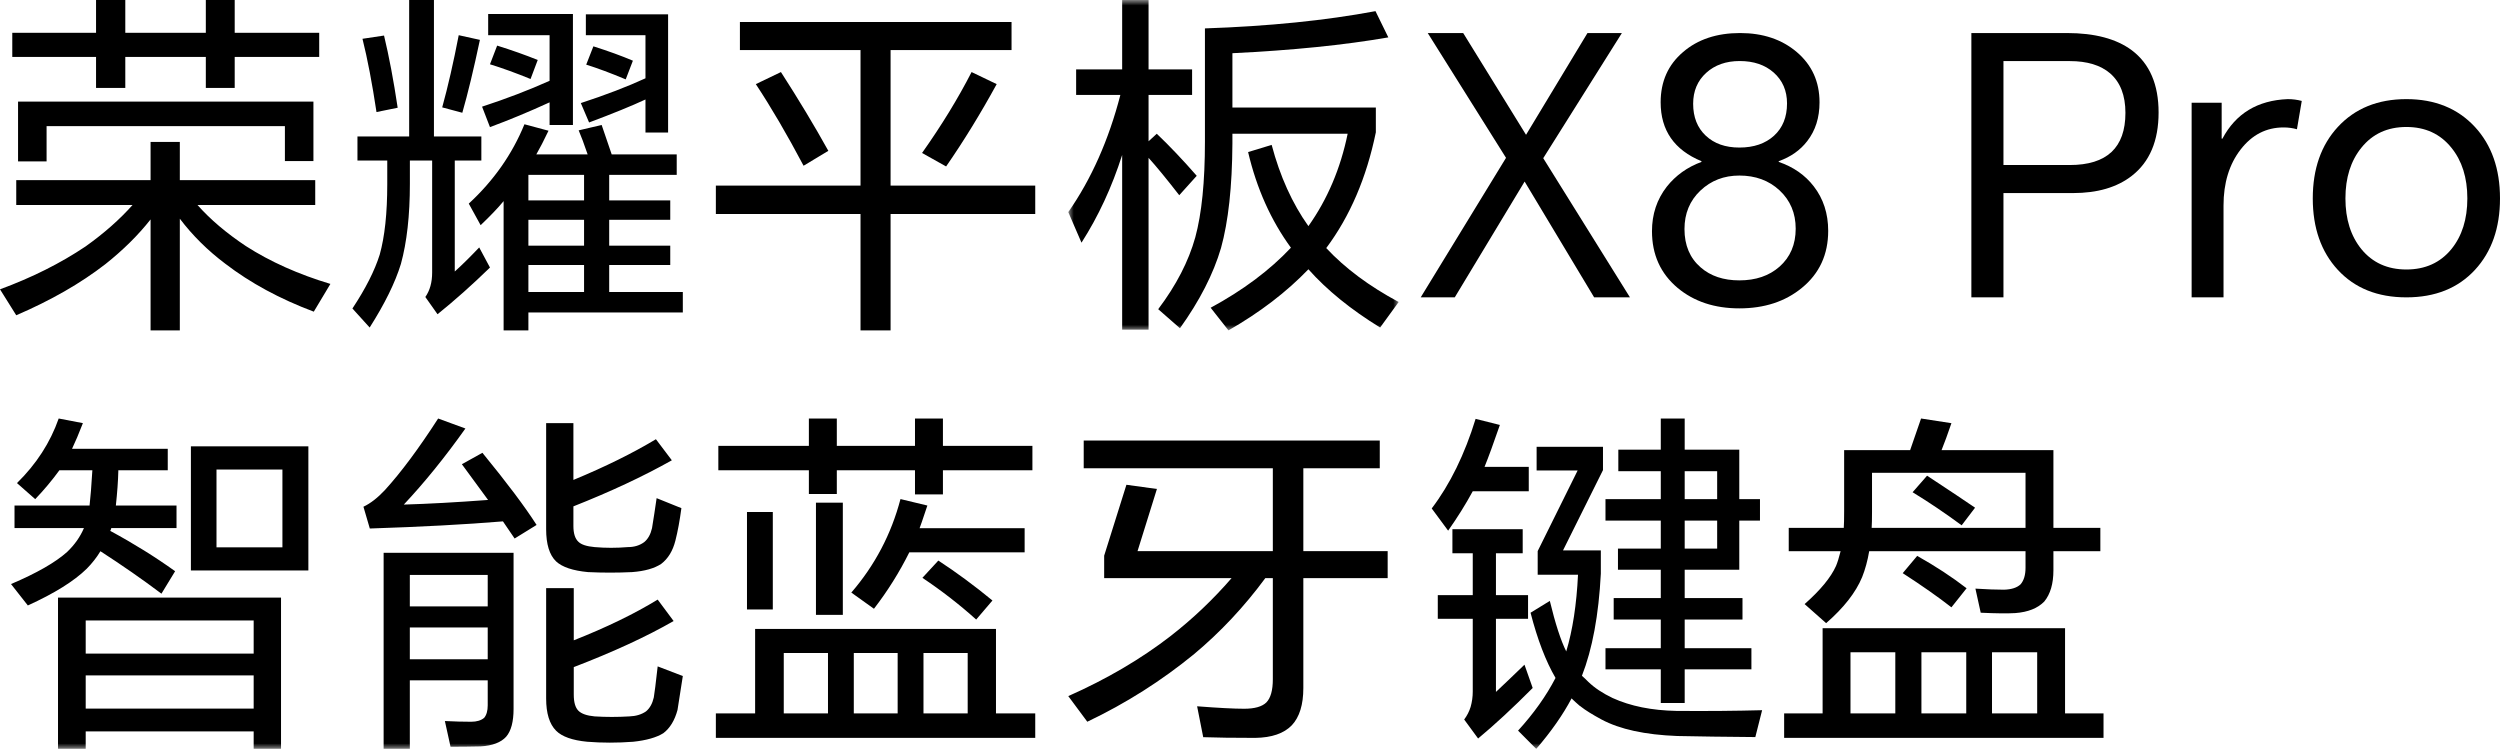
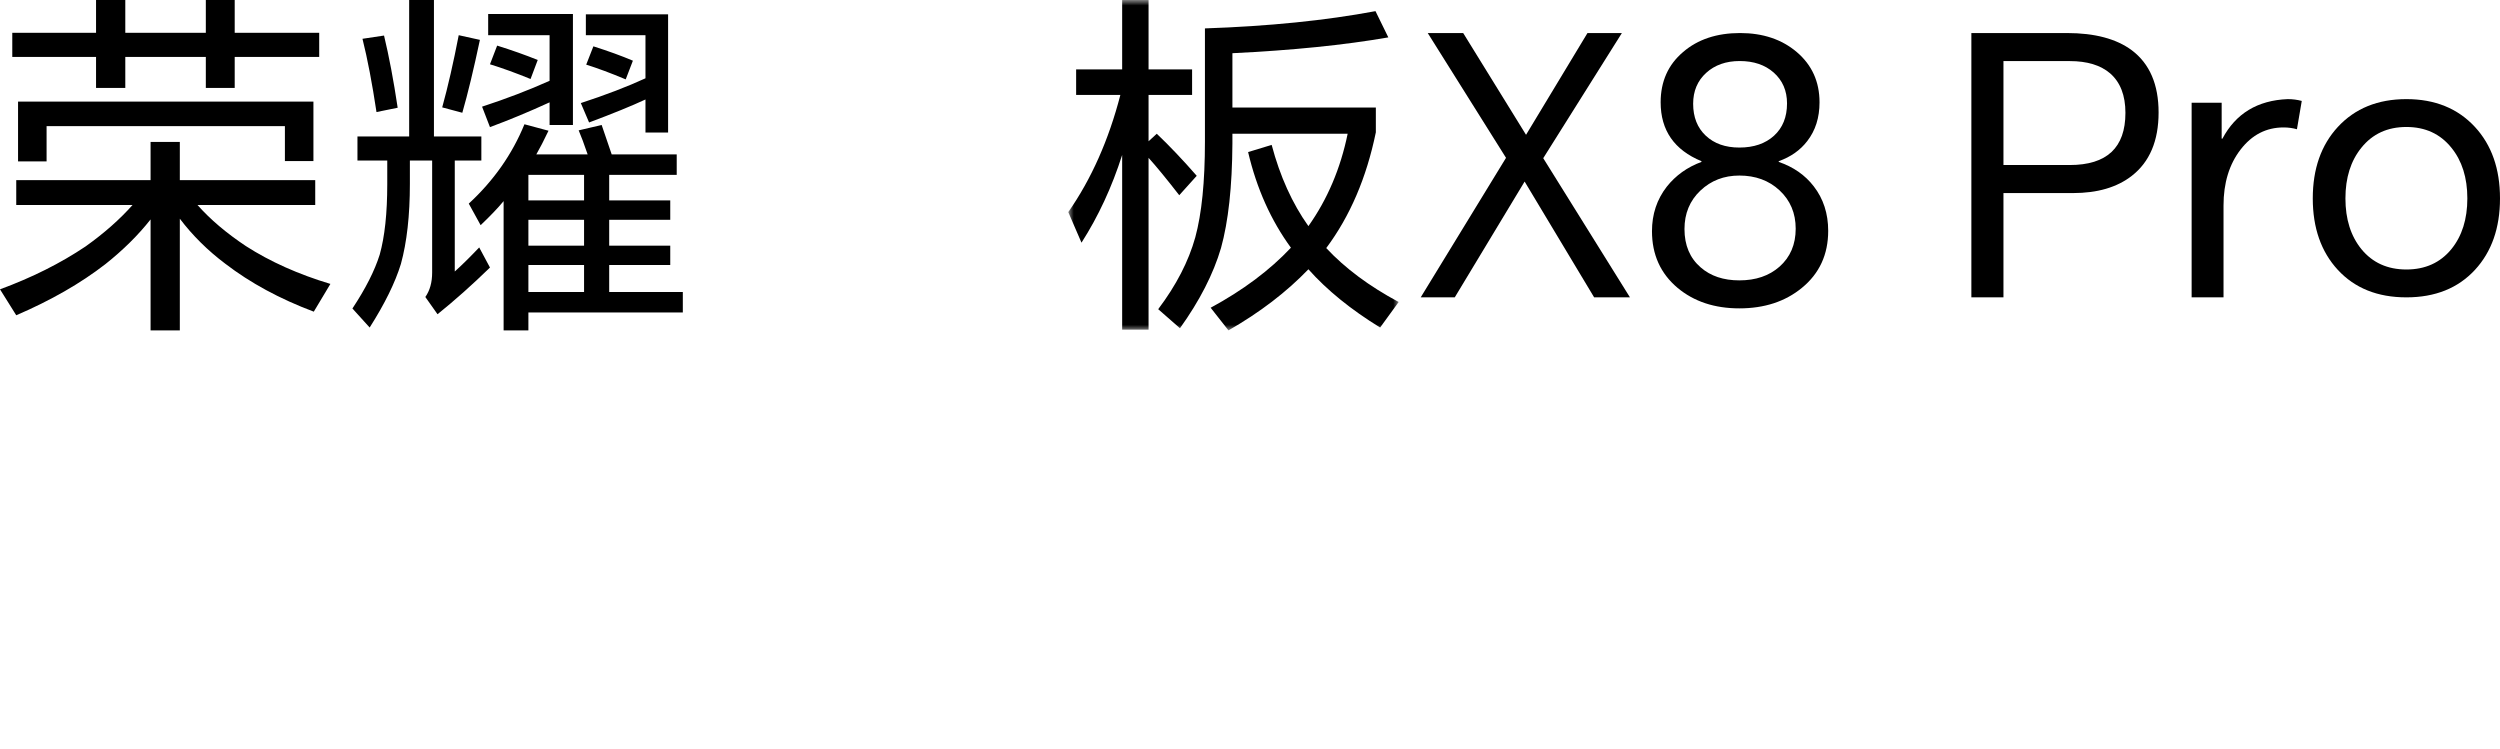
<svg xmlns="http://www.w3.org/2000/svg" xmlns:xlink="http://www.w3.org/1999/xlink" width="227px" height="68px" viewBox="0 0 227 68" version="1.1">
  <title>编组</title>
  <defs>
    <polygon id="path-1" points="0 0 30 0 30 30 0 30" />
-     <polygon id="path-3" points="0 68 227 68 227 0 0 0" />
  </defs>
  <g id="MB" stroke="none" stroke-width="1" fill="none" fill-rule="evenodd">
    <g id="键盘" transform="translate(-66, -203)">
      <g id="编组" transform="translate(66, 203)">
        <path d="M1.639,9.226 L28.459,9.226 L28.459,14.624 L25.869,14.624 L25.869,11.45 L4.23,11.45 L4.23,14.656 L1.639,14.656 L1.639,9.226 Z M21.311,5.169 L21.311,7.983 L18.689,7.983 L18.689,5.169 L11.377,5.169 L11.377,7.983 L8.721,7.983 L8.721,5.169 L1.115,5.169 L1.115,2.977 L8.721,2.977 L8.721,0 L11.377,0 L11.377,2.977 L18.689,2.977 L18.689,0 L21.311,0 L21.311,2.977 L28.984,2.977 L28.984,5.169 L21.311,5.169 Z M17.934,18.615 C19.093,19.924 20.557,21.167 22.328,22.345 C24.535,23.762 27.093,24.907 30,25.78 L28.492,28.299 C25.41,27.142 22.732,25.692 20.459,23.948 C18.863,22.749 17.486,21.385 16.328,19.858 L16.328,30 L13.672,30 L13.672,19.924 C12.557,21.342 11.191,22.694 9.574,23.98 C7.322,25.726 4.623,27.274 1.475,28.626 L0,26.27 C2.906,25.201 5.496,23.904 7.77,22.377 C9.453,21.177 10.874,19.924 12.033,18.615 L1.475,18.615 L1.475,16.358 L13.672,16.358 L13.672,12.89 L16.328,12.89 L16.328,16.358 L28.623,16.358 L28.623,18.615 L17.934,18.615 Z" id="Fill-1" fill="#000000" />
        <path d="M53.88,4.207 C55.25,4.642 56.445,5.076 57.467,5.511 L56.815,7.207 C55.467,6.642 54.272,6.196 53.228,5.87 L53.88,4.207 Z M58.609,9.033 C57.347,9.62 55.641,10.316 53.489,11.12 L52.739,9.359 C55,8.62 56.956,7.87 58.609,7.109 L58.609,3.196 L53.196,3.196 L53.196,1.304 L60.663,1.304 L60.663,12.033 L58.609,12.033 L58.609,9.033 Z M47.978,26.511 L53.033,26.511 L53.033,24.065 L47.978,24.065 L47.978,26.511 Z M47.978,22.304 L53.033,22.304 L53.033,19.957 L47.978,19.957 L47.978,22.304 Z M47.978,18.196 L53.033,18.196 L53.033,15.88 L47.978,15.88 L47.978,18.196 Z M45.141,4.141 C46.467,4.555 47.695,4.989 48.826,5.446 L48.174,7.174 C46.847,6.631 45.619,6.185 44.489,5.837 L45.141,4.141 Z M49.902,9.293 C48.054,10.141 46.25,10.891 44.489,11.543 L43.772,9.685 C45.967,8.967 48.011,8.185 49.902,7.337 L49.902,3.196 L44.326,3.196 L44.326,1.272 L52.022,1.272 L52.022,11.348 L49.902,11.348 L49.902,9.293 Z M48.696,14.022 L53.359,14.022 C53.033,13.066 52.76,12.337 52.543,11.837 L54.63,11.348 C54.934,12.239 55.238,13.131 55.543,14.022 L61.446,14.022 L61.446,15.88 L55.315,15.88 L55.315,18.196 L60.859,18.196 L60.859,19.957 L55.315,19.957 L55.315,22.304 L60.859,22.304 L60.859,24.065 L55.315,24.065 L55.315,26.511 L62,26.511 L62,28.37 L47.978,28.37 L47.978,30 L45.728,30 L45.728,18.261 C45.207,18.892 44.51,19.62 43.641,20.446 L42.565,18.489 C44.826,16.402 46.511,14.001 47.62,11.283 L49.804,11.87 C49.391,12.74 49.022,13.457 48.696,14.022 L48.696,14.022 Z M41.652,3.196 L43.576,3.62 C43.01,6.293 42.478,8.5 41.978,10.239 L40.152,9.75 C40.674,7.859 41.174,5.674 41.652,3.196 L41.652,3.196 Z M32.913,3.522 L34.87,3.228 C35.326,5.12 35.738,7.304 36.109,9.783 L34.185,10.174 C33.793,7.565 33.37,5.348 32.913,3.522 L32.913,3.522 Z M41.293,14.576 L41.293,24.652 C41.88,24.13 42.619,23.403 43.511,22.467 L44.489,24.293 C42.88,25.859 41.293,27.273 39.728,28.533 L38.62,26.967 C39.032,26.38 39.239,25.642 39.239,24.75 L39.239,14.576 L37.217,14.576 L37.217,16.696 C37.217,19.565 36.945,21.99 36.402,23.967 C35.88,25.663 34.935,27.587 33.565,29.739 L32,28.011 C33.195,26.207 34.022,24.576 34.478,23.12 C34.935,21.489 35.163,19.359 35.163,16.728 L35.163,14.576 L32.457,14.576 L32.457,12.391 L37.152,12.391 L37.152,0 L39.402,0 L39.402,12.391 L43.707,12.391 L43.707,14.576 L41.293,14.576 Z" id="Fill-3" fill="#000000" />
-         <path d="M88.219,6.543 L90.499,7.639 C89.043,10.303 87.513,12.794 85.907,15.114 L83.723,13.89 C85.5,11.376 86.999,8.928 88.219,6.543 L88.219,6.543 Z M68.629,7.639 L70.909,6.543 C72.515,9.036 73.949,11.419 75.213,13.696 L72.965,15.049 C71.465,12.214 70.02,9.745 68.629,7.639 L68.629,7.639 Z M80.865,19.432 L80.865,30 L78.135,30 L78.135,19.432 L65,19.432 L65,16.854 L78.135,16.854 L78.135,4.545 L67.184,4.545 L67.184,2 L91.848,2 L91.848,4.545 L80.865,4.545 L80.865,16.854 L94,16.854 L94,19.432 L80.865,19.432 Z" id="Fill-5" fill="#000000" />
        <g transform="translate(97, 0)">
          <mask id="mask-2" fill="white">
            <use xlink:href="#path-1" />
          </mask>
          <g id="Clip-8" />
          <path d="M14.903,12.144 L14.903,13.025 C14.881,16.942 14.536,20.109 13.866,22.524 C13.174,24.875 11.933,27.302 10.14,29.804 L8.164,28.074 C9.806,25.898 10.928,23.722 11.533,21.545 C12.117,19.391 12.408,16.497 12.408,12.862 L12.408,2.579 C18.197,2.383 23.359,1.861 27.894,1.012 L29.06,3.395 C25.043,4.092 20.325,4.57 14.903,4.831 L14.903,9.761 L27.927,9.761 L27.927,12.013 C27.084,16.126 25.582,19.631 23.423,22.524 C25.129,24.353 27.321,25.985 30,27.421 L28.315,29.739 C25.659,28.107 23.488,26.344 21.803,24.45 C19.817,26.519 17.397,28.368 14.546,30 L12.927,27.943 C15.864,26.355 18.294,24.538 20.216,22.492 C18.402,20.011 17.106,17.117 16.328,13.808 L18.467,13.156 C19.222,16.007 20.334,18.466 21.803,20.533 C23.532,18.096 24.719,15.3 25.367,12.144 L14.903,12.144 Z M7.289,14.331 L7.289,29.935 L4.892,29.935 L4.892,14.07 C3.963,16.987 2.732,19.641 1.199,22.035 L0,19.26 C2.095,16.257 3.671,12.71 4.73,8.618 L0.713,8.618 L0.713,6.3 L4.892,6.3 L4.892,-0 L7.289,-0 L7.289,6.3 L11.242,6.3 L11.242,8.618 L7.289,8.618 L7.289,12.829 L8.035,12.144 C9.201,13.253 10.41,14.527 11.663,15.963 L10.076,17.726 C8.909,16.224 7.98,15.093 7.289,14.331 L7.289,14.331 Z" id="Fill-7" fill="#000000" mask="url(#mask-2)" />
        </g>
        <polygon id="Fill-9" fill="#000000" points="129 27 136.747 14.331 129.638 3 132.857 3 138.564 12.241 144.143 3 147.267 3 140.126 14.363 148 27 144.748 27 138.436 16.486 132.092 27" />
        <path d="M153.738,9.421 C153.738,10.639 154.121,11.605 154.885,12.322 C155.65,13.039 156.666,13.398 157.934,13.398 C159.246,13.398 160.295,13.039 161.082,12.322 C161.869,11.605 162.262,10.627 162.262,9.389 C162.262,8.237 161.858,7.302 161.049,6.585 C160.262,5.89 159.234,5.542 157.967,5.542 C156.721,5.542 155.705,5.901 154.918,6.618 C154.131,7.335 153.738,8.27 153.738,9.421 M152.951,20.797 C152.951,22.275 153.443,23.437 154.426,24.284 C155.323,25.066 156.492,25.458 157.934,25.458 C159.422,25.458 160.633,25.046 161.574,24.219 C162.557,23.351 163.049,22.198 163.049,20.764 C163.049,19.352 162.557,18.189 161.574,17.276 C160.612,16.386 159.398,15.94 157.934,15.94 C156.535,15.94 155.355,16.396 154.393,17.309 C153.432,18.222 152.951,19.385 152.951,20.797 M158,3 C160.077,3 161.792,3.576 163.148,4.728 C164.525,5.901 165.213,7.422 165.213,9.291 C165.213,10.682 164.841,11.855 164.098,12.811 C163.465,13.637 162.601,14.245 161.508,14.636 L161.508,14.701 C162.841,15.158 163.902,15.897 164.689,16.918 C165.563,18.048 166,19.395 166,20.96 C166,23.111 165.203,24.838 163.607,26.142 C162.098,27.381 160.207,28 157.934,28 C155.683,28 153.814,27.381 152.328,26.142 C150.776,24.838 150,23.122 150,20.992 C150,19.45 150.447,18.103 151.344,16.95 C152.152,15.93 153.201,15.18 154.492,14.701 L154.492,14.636 C152.022,13.615 150.787,11.833 150.787,9.291 C150.787,7.4 151.465,5.88 152.82,4.728 C154.152,3.576 155.881,3 158,3" id="Fill-11" fill="#000000" />
        <path d="M181.914,14.984 L187.937,14.984 C191.305,14.984 192.989,13.406 192.989,10.249 C192.989,8.661 192.524,7.463 191.596,6.657 C190.732,5.918 189.512,5.547 187.937,5.547 L181.914,5.547 L181.914,14.984 Z M179,27 L179,3 L187.678,3 C190.204,3 192.169,3.522 193.571,4.567 C195.19,5.787 196,7.669 196,10.216 C196,12.785 195.19,14.701 193.571,15.963 C192.232,17.008 190.451,17.531 188.229,17.531 L181.914,17.531 L181.914,27 L179,27 Z" id="Fill-13" fill="#000000" />
        <path d="M199,27 L199,9.33 L201.727,9.33 L201.727,12.593 L201.795,12.593 C203.007,10.308 204.982,9.111 207.721,9 C208.169,9 208.596,9.055 209,9.165 L208.562,11.736 C208.18,11.627 207.776,11.571 207.35,11.571 C205.778,11.571 204.477,12.241 203.444,13.582 C202.411,14.923 201.896,16.615 201.896,18.659 L201.896,27 L199,27 Z" id="Fill-15" fill="#000000" />
        <path d="M212.965,18.016 C212.965,19.897 213.449,21.433 214.415,22.622 C215.424,23.854 216.787,24.47 218.5,24.47 C220.213,24.47 221.575,23.854 222.585,22.622 C223.552,21.433 224.035,19.897 224.035,18.016 C224.035,16.135 223.552,14.6 222.585,13.411 C221.575,12.156 220.213,11.53 218.5,11.53 C216.787,11.53 215.424,12.156 214.415,13.411 C213.449,14.6 212.965,16.135 212.965,18.016 M210,18.016 C210,15.336 210.758,13.173 212.273,11.53 C213.832,9.843 215.908,9 218.5,9 C221.092,9 223.167,9.843 224.727,11.53 C226.242,13.173 227,15.336 227,18.016 C227,20.697 226.242,22.86 224.727,24.503 C223.189,26.168 221.113,27 218.5,27 C215.886,27 213.811,26.168 212.273,24.503 C210.758,22.86 210,20.697 210,18.016" id="Fill-17" fill="#000000" />
        <mask id="mask-4" fill="white">
          <use xlink:href="#path-3" />
        </mask>
        <g id="Clip-20" />
        <path d="M19.658,49.695 L25.644,49.695 L25.644,42.633 L19.658,42.633 L19.658,49.695 Z M17.334,51.801 L28,51.801 L28,40.527 L17.334,40.527 L17.334,51.801 Z M7.782,64.339 L23.033,64.339 L23.033,61.326 L7.782,61.326 L7.782,64.339 Z M7.782,59.35 L23.033,59.35 L23.033,56.337 L7.782,56.337 L7.782,59.35 Z M23.033,66.413 L7.782,66.413 L7.782,68 L5.267,68 L5.267,54.263 L25.517,54.263 L25.517,68 L23.033,68 L23.033,66.413 Z M10.52,45.905 L16.028,45.905 L16.028,47.946 L10.106,47.946 C10.086,48.033 10.053,48.12 10.011,48.205 C12.134,49.351 14.096,50.57 15.901,51.866 L14.659,53.907 C12.94,52.611 11.093,51.327 9.119,50.052 C8.78,50.614 8.365,51.143 7.877,51.639 C6.731,52.763 4.948,53.875 2.528,54.976 L1,53.032 C3.335,52.04 5.033,51.068 6.094,50.117 C6.773,49.469 7.283,48.746 7.623,47.946 L1.318,47.946 L1.318,45.905 L8.132,45.905 C8.216,45.192 8.302,44.123 8.387,42.698 L5.394,42.698 C4.735,43.605 4.003,44.479 3.197,45.322 L1.541,43.864 C3.303,42.136 4.566,40.182 5.33,38 L7.527,38.421 C7.167,39.35 6.838,40.128 6.54,40.754 L15.232,40.754 L15.232,42.698 L10.743,42.698 L10.743,42.795 C10.722,43.681 10.647,44.718 10.52,45.905 L10.52,45.905 Z" id="Fill-19" fill="#000000" mask="url(#mask-4)" />
        <path d="M52.098,60.573 L52.098,63.07 C52.098,63.762 52.236,64.248 52.516,64.53 C52.793,64.811 53.287,64.984 53.994,65.049 C55.023,65.114 56.073,65.114 57.145,65.049 C57.745,65.028 58.249,64.876 58.656,64.595 C58.998,64.313 59.235,63.893 59.364,63.33 C59.428,62.985 59.545,62.044 59.717,60.508 L62,61.384 C61.85,62.379 61.69,63.405 61.518,64.465 C61.261,65.417 60.831,66.119 60.232,66.573 C59.609,66.962 58.7,67.222 57.499,67.351 C56.062,67.459 54.67,67.459 53.319,67.351 C51.969,67.222 51.025,66.886 50.49,66.346 C49.889,65.74 49.59,64.768 49.59,63.427 L49.59,53.405 L52.098,53.405 L52.098,58.141 C55.055,56.973 57.595,55.741 59.717,54.443 L61.164,56.389 C58.721,57.795 55.698,59.19 52.098,60.573 L52.098,60.573 Z M52.065,45.978 L52.065,47.762 C52.065,48.433 52.216,48.909 52.516,49.189 C52.773,49.449 53.265,49.611 53.994,49.676 C54.98,49.763 55.988,49.763 57.017,49.676 C57.595,49.676 58.088,49.524 58.496,49.222 C58.839,48.941 59.074,48.519 59.203,47.957 C59.352,47.049 59.492,46.141 59.621,45.232 L61.871,46.141 C61.721,47.265 61.54,48.249 61.325,49.092 C61.089,50.022 60.661,50.725 60.039,51.2 C59.418,51.611 58.538,51.86 57.402,51.946 C56.052,52.011 54.712,52.011 53.384,51.946 C52.011,51.816 51.047,51.492 50.49,50.973 C49.889,50.389 49.59,49.416 49.59,48.054 L49.59,38.422 L52.065,38.422 L52.065,43.578 C54.937,42.389 57.435,41.156 59.557,39.881 L61.003,41.795 C58.431,43.244 55.452,44.638 52.065,45.978 L52.065,45.978 Z M37.212,59.859 L44.285,59.859 L44.285,56.973 L37.212,56.973 L37.212,59.859 Z M37.212,55.059 L44.285,55.059 L44.285,52.205 L37.212,52.205 L37.212,55.059 Z M44.285,61.773 L37.212,61.773 L37.212,68 L34.833,68 L34.833,50.195 L46.632,50.195 L46.632,64.368 C46.632,65.535 46.407,66.378 45.957,66.897 C45.485,67.416 44.713,67.708 43.642,67.773 C42.742,67.794 41.831,67.805 40.909,67.805 L40.395,65.47 C41.252,65.513 42.045,65.535 42.774,65.535 C43.288,65.535 43.684,65.417 43.963,65.178 C44.178,64.919 44.285,64.54 44.285,64.043 L44.285,61.773 Z M45.667,47.341 C42.259,47.622 38.229,47.837 33.579,47.989 L33,46.011 C33.643,45.708 34.296,45.2 34.961,44.486 C36.418,42.886 38.026,40.724 39.784,38 L42.259,38.908 C40.416,41.503 38.552,43.805 36.665,45.816 C38.894,45.751 41.445,45.611 44.317,45.395 C43.373,44.097 42.581,43.017 41.938,42.151 L43.803,41.114 C46.031,43.838 47.672,46.021 48.722,47.665 L46.728,48.897 C46.3,48.271 45.946,47.752 45.667,47.341 L45.667,47.341 Z" id="Fill-21" fill="#000000" mask="url(#mask-4)" />
        <path d="M83.852,64.779 L87.866,64.779 L87.866,59.293 L83.852,59.293 L83.852,64.779 Z M83.755,52.467 L85.2,50.9 C86.806,51.945 88.444,53.153 90.114,54.525 L88.637,56.256 C87.139,54.906 85.511,53.643 83.755,52.467 L83.755,52.467 Z M77.525,64.779 L81.507,64.779 L81.507,59.293 L77.525,59.293 L77.525,64.779 Z M83.498,47.961 L93.037,47.961 L93.037,50.149 L82.567,50.149 C81.668,51.956 80.597,53.665 79.355,55.276 L77.3,53.806 C79.442,51.324 80.929,48.495 81.764,45.315 L84.205,45.903 C83.776,47.188 83.541,47.874 83.498,47.961 L83.498,47.961 Z M74.089,55.831 L76.529,55.831 L76.529,45.642 L74.089,45.642 L74.089,55.831 Z M71.166,64.779 L75.181,64.779 L75.181,59.293 L71.166,59.293 L71.166,64.779 Z M67.826,55.341 L70.171,55.341 L70.171,46.491 L67.826,46.491 L67.826,55.341 Z M85.618,42.703 L85.618,44.891 L83.081,44.891 L83.081,42.703 L75.983,42.703 L75.983,44.858 L73.446,44.858 L73.446,42.703 L65.225,42.703 L65.225,40.482 L73.446,40.482 L73.446,38 L75.983,38 L75.983,40.482 L83.081,40.482 L83.081,38 L85.618,38 L85.618,40.482 L93.743,40.482 L93.743,42.703 L85.618,42.703 Z M90.435,64.779 L94,64.779 L94,67 L65,67 L65,64.779 L68.565,64.779 L68.565,57.105 L90.435,57.105 L90.435,64.779 Z" id="Fill-22" fill="#000000" mask="url(#mask-4)" />
        <path d="M114.889,52.496 C112.977,55.089 110.826,57.384 108.437,59.381 C105.482,61.804 102.246,63.856 98.727,65.534 L97,63.207 C100.497,61.656 103.592,59.839 106.287,57.756 C108.307,56.183 110.152,54.43 111.826,52.496 L100.258,52.496 L100.258,50.456 L102.279,44.017 L105.048,44.399 L103.289,50.041 L115.573,50.041 L115.573,42.518 L98.401,42.518 L98.401,40 L125.283,40 L125.283,42.518 L118.343,42.518 L118.343,50.041 L126,50.041 L126,52.496 L118.343,52.496 L118.343,62.473 C118.343,63.983 117.995,65.109 117.3,65.852 C116.583,66.596 115.475,66.978 113.976,67 C111.999,67 110.425,66.978 109.252,66.936 L108.698,64.131 C110.631,64.28 112.054,64.354 112.966,64.354 C113.922,64.354 114.596,64.163 114.987,63.78 C115.378,63.377 115.573,62.676 115.573,61.677 L115.573,52.496 L114.889,52.496 Z" id="Fill-23" fill="#000000" mask="url(#mask-4)" />
        <path d="M152.97,49.811 L155.918,49.811 L155.918,47.273 L152.97,47.273 L152.97,49.811 Z M152.97,45.321 L155.918,45.321 L155.918,42.783 L152.97,42.783 L152.97,45.321 Z M157.927,47.273 L157.927,51.731 L152.97,51.731 L152.97,54.302 L158.218,54.302 L158.218,56.254 L152.97,56.254 L152.97,58.857 L159.028,58.857 L159.028,60.777 L152.97,60.777 L152.97,63.835 L150.799,63.835 L150.799,60.777 L145.778,60.777 L145.778,58.857 L150.799,58.857 L150.799,56.254 L146.523,56.254 L146.523,54.302 L150.799,54.302 L150.799,51.731 L146.911,51.731 L146.911,49.811 L150.799,49.811 L150.799,47.273 L145.778,47.273 L145.778,45.321 L150.799,45.321 L150.799,42.783 L146.944,42.783 L146.944,40.831 L150.799,40.831 L150.799,38 L152.97,38 L152.97,40.831 L157.927,40.831 L157.927,45.321 L159.806,45.321 L159.806,47.273 L157.927,47.273 Z M143.639,61.362 C143.791,61.492 143.985,61.677 144.222,61.915 C144.784,62.458 145.518,62.946 146.425,63.38 C148.045,64.118 149.978,64.508 152.225,64.551 C155.011,64.573 157.603,64.551 160,64.486 L159.384,66.926 C156.641,66.904 154.276,66.872 152.289,66.829 C149.374,66.719 147.085,66.221 145.421,65.332 C144.579,64.876 143.952,64.486 143.542,64.161 C143.498,64.118 143.467,64.095 143.445,64.095 C143.143,63.835 142.927,63.64 142.797,63.51 C142.775,63.489 142.744,63.456 142.7,63.412 C141.922,64.888 140.853,66.416 139.492,68 L137.84,66.341 C139.266,64.779 140.4,63.184 141.242,61.557 C140.357,60.04 139.6,58.065 138.974,55.636 L140.724,54.562 C141.221,56.623 141.717,58.153 142.214,59.15 C142.797,57.219 143.153,54.899 143.283,52.187 L139.622,52.187 L139.622,50.039 L143.251,42.718 L139.525,42.718 L139.525,40.57 L145.551,40.57 L145.551,42.685 L141.922,49.974 L145.356,49.974 L145.356,52.089 C145.162,55.842 144.589,58.934 143.639,61.362 L143.639,61.362 Z M135.832,56.189 L135.832,62.826 C136.436,62.263 137.3,61.439 138.423,60.354 L139.168,62.469 C137.354,64.291 135.702,65.82 134.212,67.056 L132.948,65.332 C133.207,64.986 133.402,64.606 133.531,64.193 C133.661,63.738 133.726,63.272 133.726,62.794 L133.726,56.189 L130.551,56.189 L130.551,54.041 L133.726,54.041 L133.726,50.234 L131.879,50.234 L131.879,48.054 L138.261,48.054 L138.261,50.234 L135.832,50.234 L135.832,54.041 L138.747,54.041 L138.747,56.189 L135.832,56.189 Z M134.795,42.393 L138.812,42.393 L138.812,44.605 L133.726,44.605 C133.078,45.799 132.333,46.992 131.49,48.184 L130,46.167 C131.663,43.977 132.991,41.265 133.985,38.033 L136.188,38.586 C135.605,40.278 135.141,41.547 134.795,42.393 L134.795,42.393 Z" id="Fill-24" fill="#000000" mask="url(#mask-4)" />
-         <path d="M180.874,64.779 L184.976,64.779 L184.976,59.227 L180.874,59.227 L180.874,64.779 Z M174.465,64.779 L178.535,64.779 L178.535,59.227 L174.465,59.227 L174.465,64.779 Z M173.664,44.695 L174.978,43.193 C177.093,44.586 178.545,45.554 179.336,46.099 L178.118,47.699 C176.644,46.611 175.16,45.609 173.664,44.695 L173.664,44.695 Z M172.767,52.043 L174.081,50.475 C175.747,51.412 177.243,52.392 178.567,53.414 L177.189,55.145 C175.993,54.21 174.518,53.175 172.767,52.043 L172.767,52.043 Z M183.918,47.928 L183.918,42.931 L169.979,42.931 L169.979,46.491 C169.979,47.144 169.968,47.624 169.947,47.928 L183.918,47.928 Z M168.024,64.779 L172.094,64.779 L172.094,59.227 L168.024,59.227 L168.024,64.779 Z M186.45,50.051 L186.45,51.782 C186.45,53.002 186.173,53.949 185.617,54.623 C185.018,55.233 184.143,55.581 182.989,55.668 C182.284,55.711 181.238,55.7 179.849,55.635 L179.368,53.447 C180.393,53.512 181.259,53.545 181.964,53.545 C182.647,53.524 183.149,53.361 183.47,53.055 C183.768,52.708 183.918,52.206 183.918,51.553 L183.918,50.051 L169.723,50.051 C169.574,50.922 169.36,51.706 169.082,52.402 C168.505,53.796 167.415,55.19 165.813,56.582 L163.859,54.851 C165.289,53.589 166.241,52.435 166.71,51.39 C166.839,51.085 166.978,50.639 167.127,50.051 L162.417,50.051 L162.417,47.928 L167.415,47.928 C167.436,47.624 167.448,47.123 167.448,46.426 L167.448,40.874 L173.44,40.874 C173.589,40.461 173.92,39.502 174.433,38 L177.189,38.425 C176.848,39.426 176.548,40.243 176.292,40.874 L186.45,40.874 L186.45,47.928 L190.712,47.928 L190.712,50.051 L186.45,50.051 Z M187.507,64.779 L191,64.779 L191,67 L162,67 L162,64.779 L165.493,64.779 L165.493,57.039 L187.507,57.039 L187.507,64.779 Z" id="Fill-25" fill="#000000" mask="url(#mask-4)" />
      </g>
    </g>
  </g>
</svg>